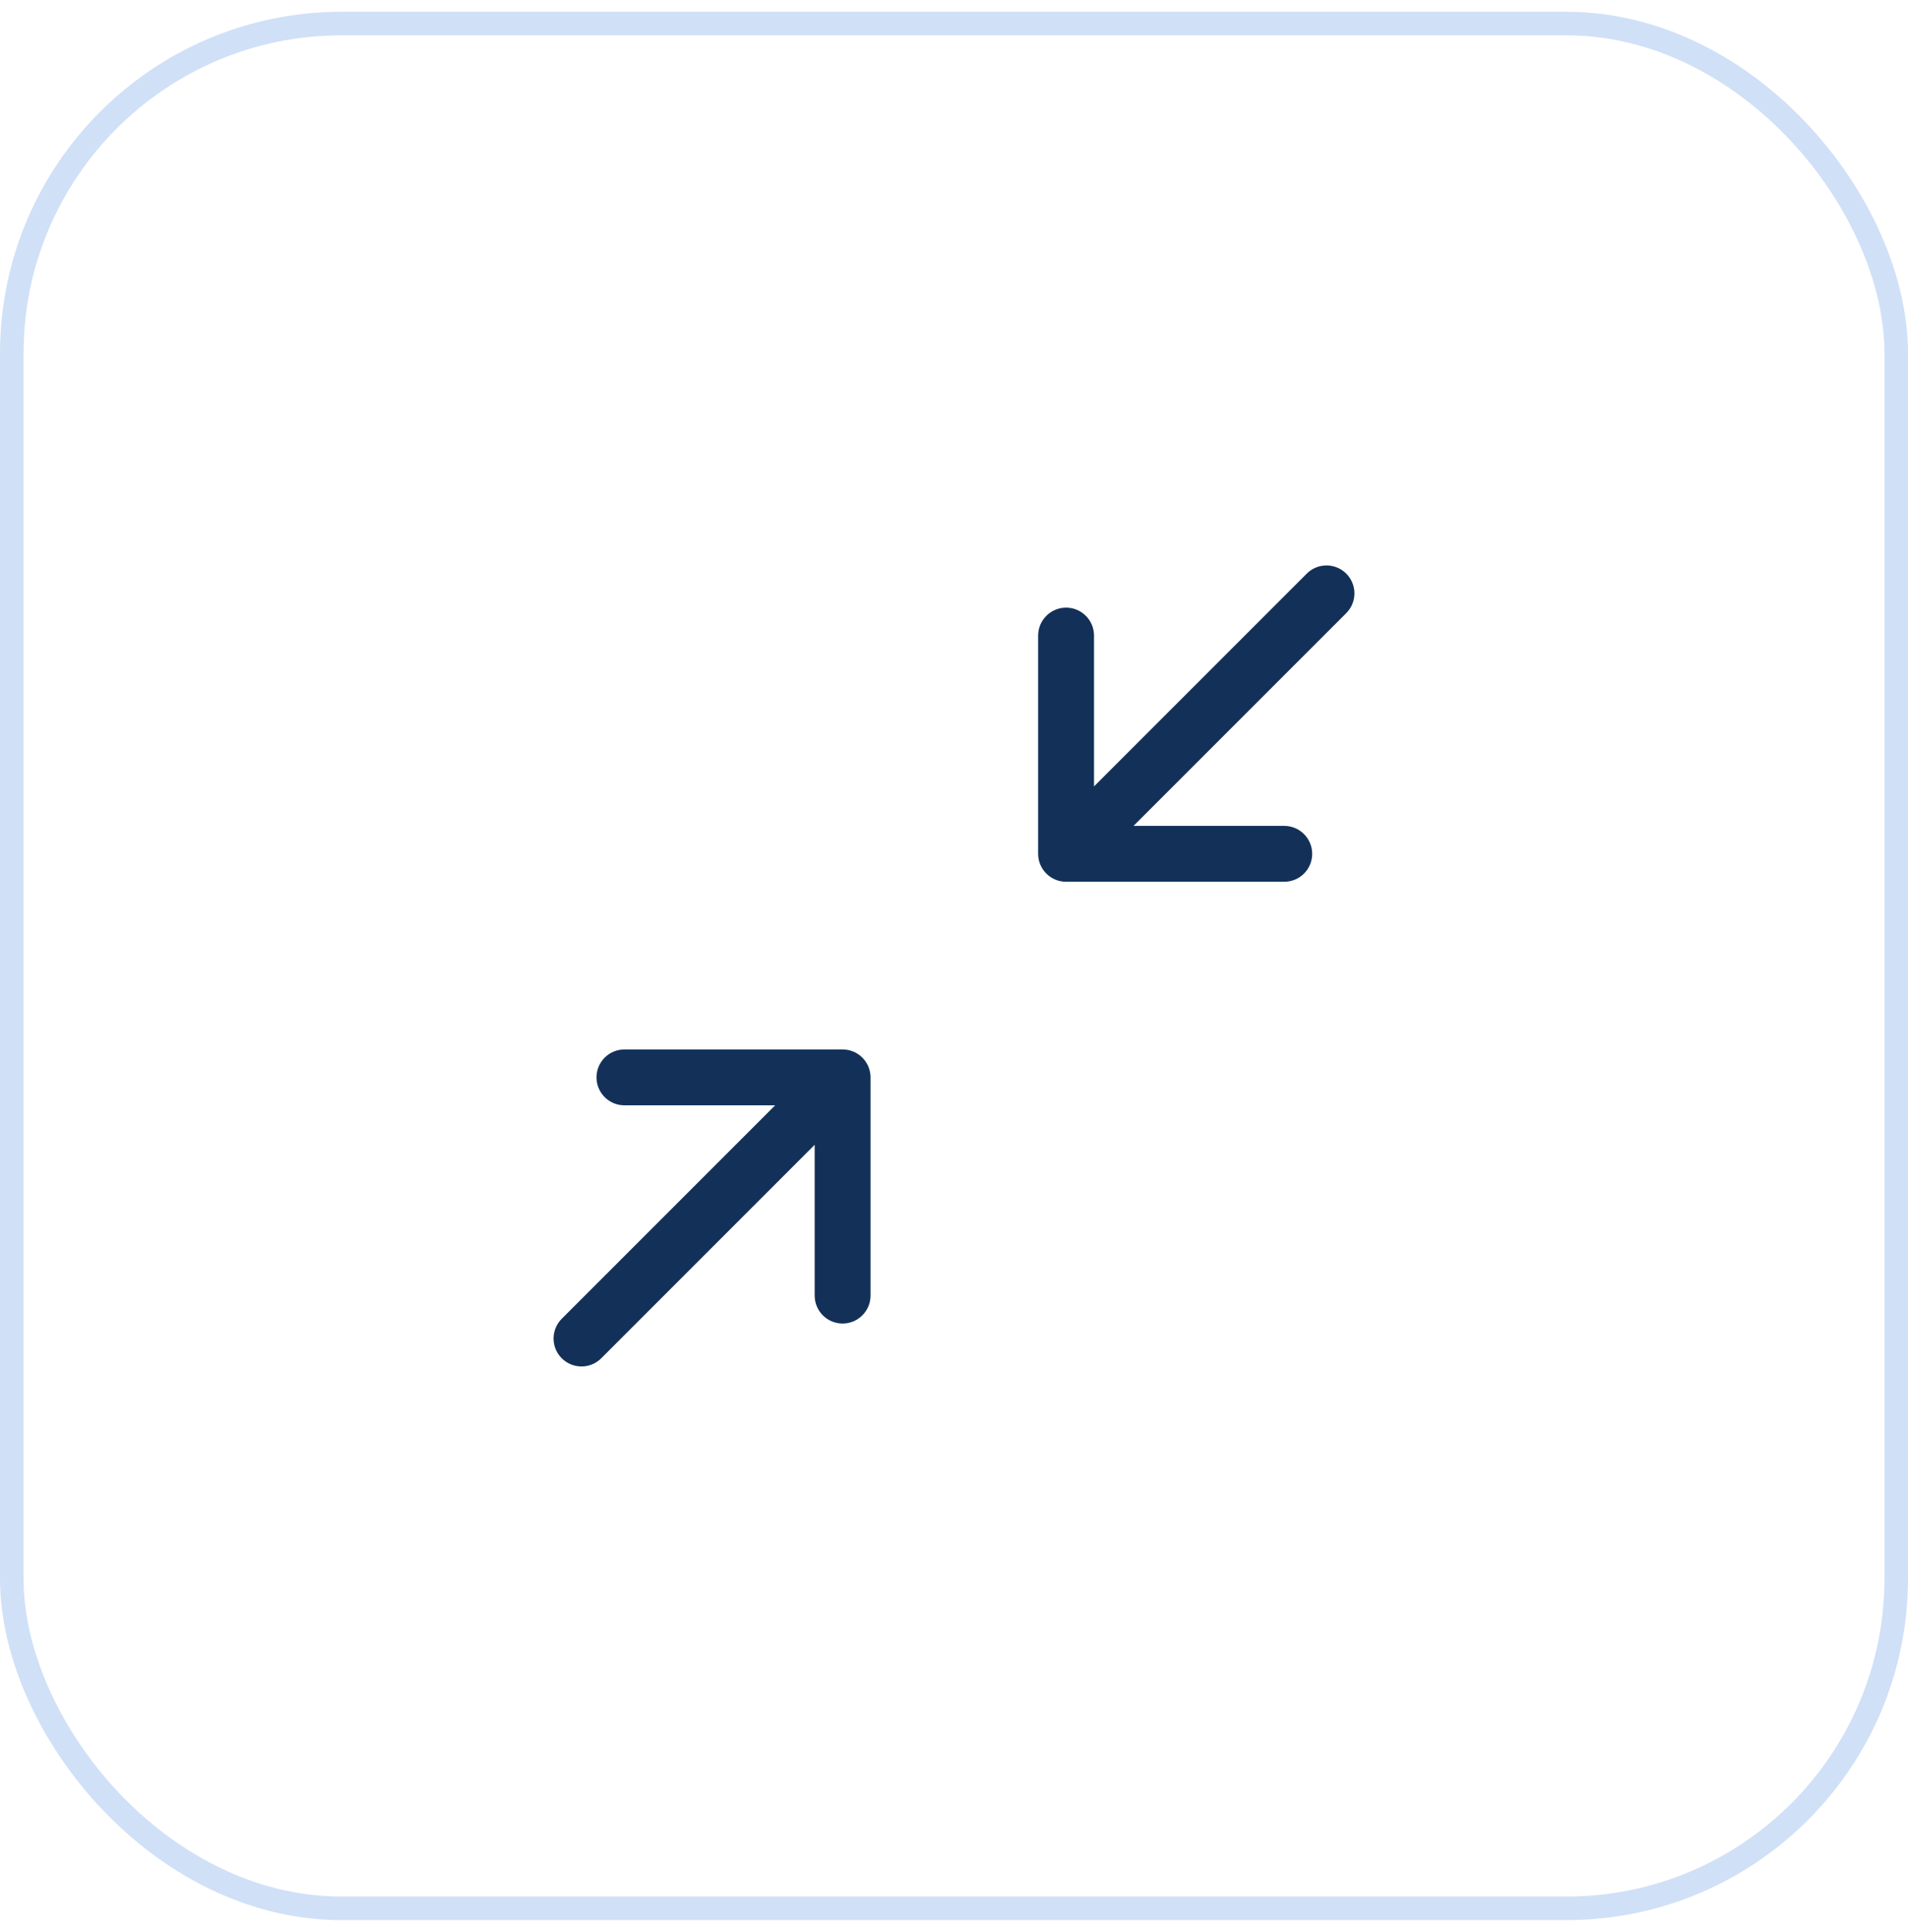
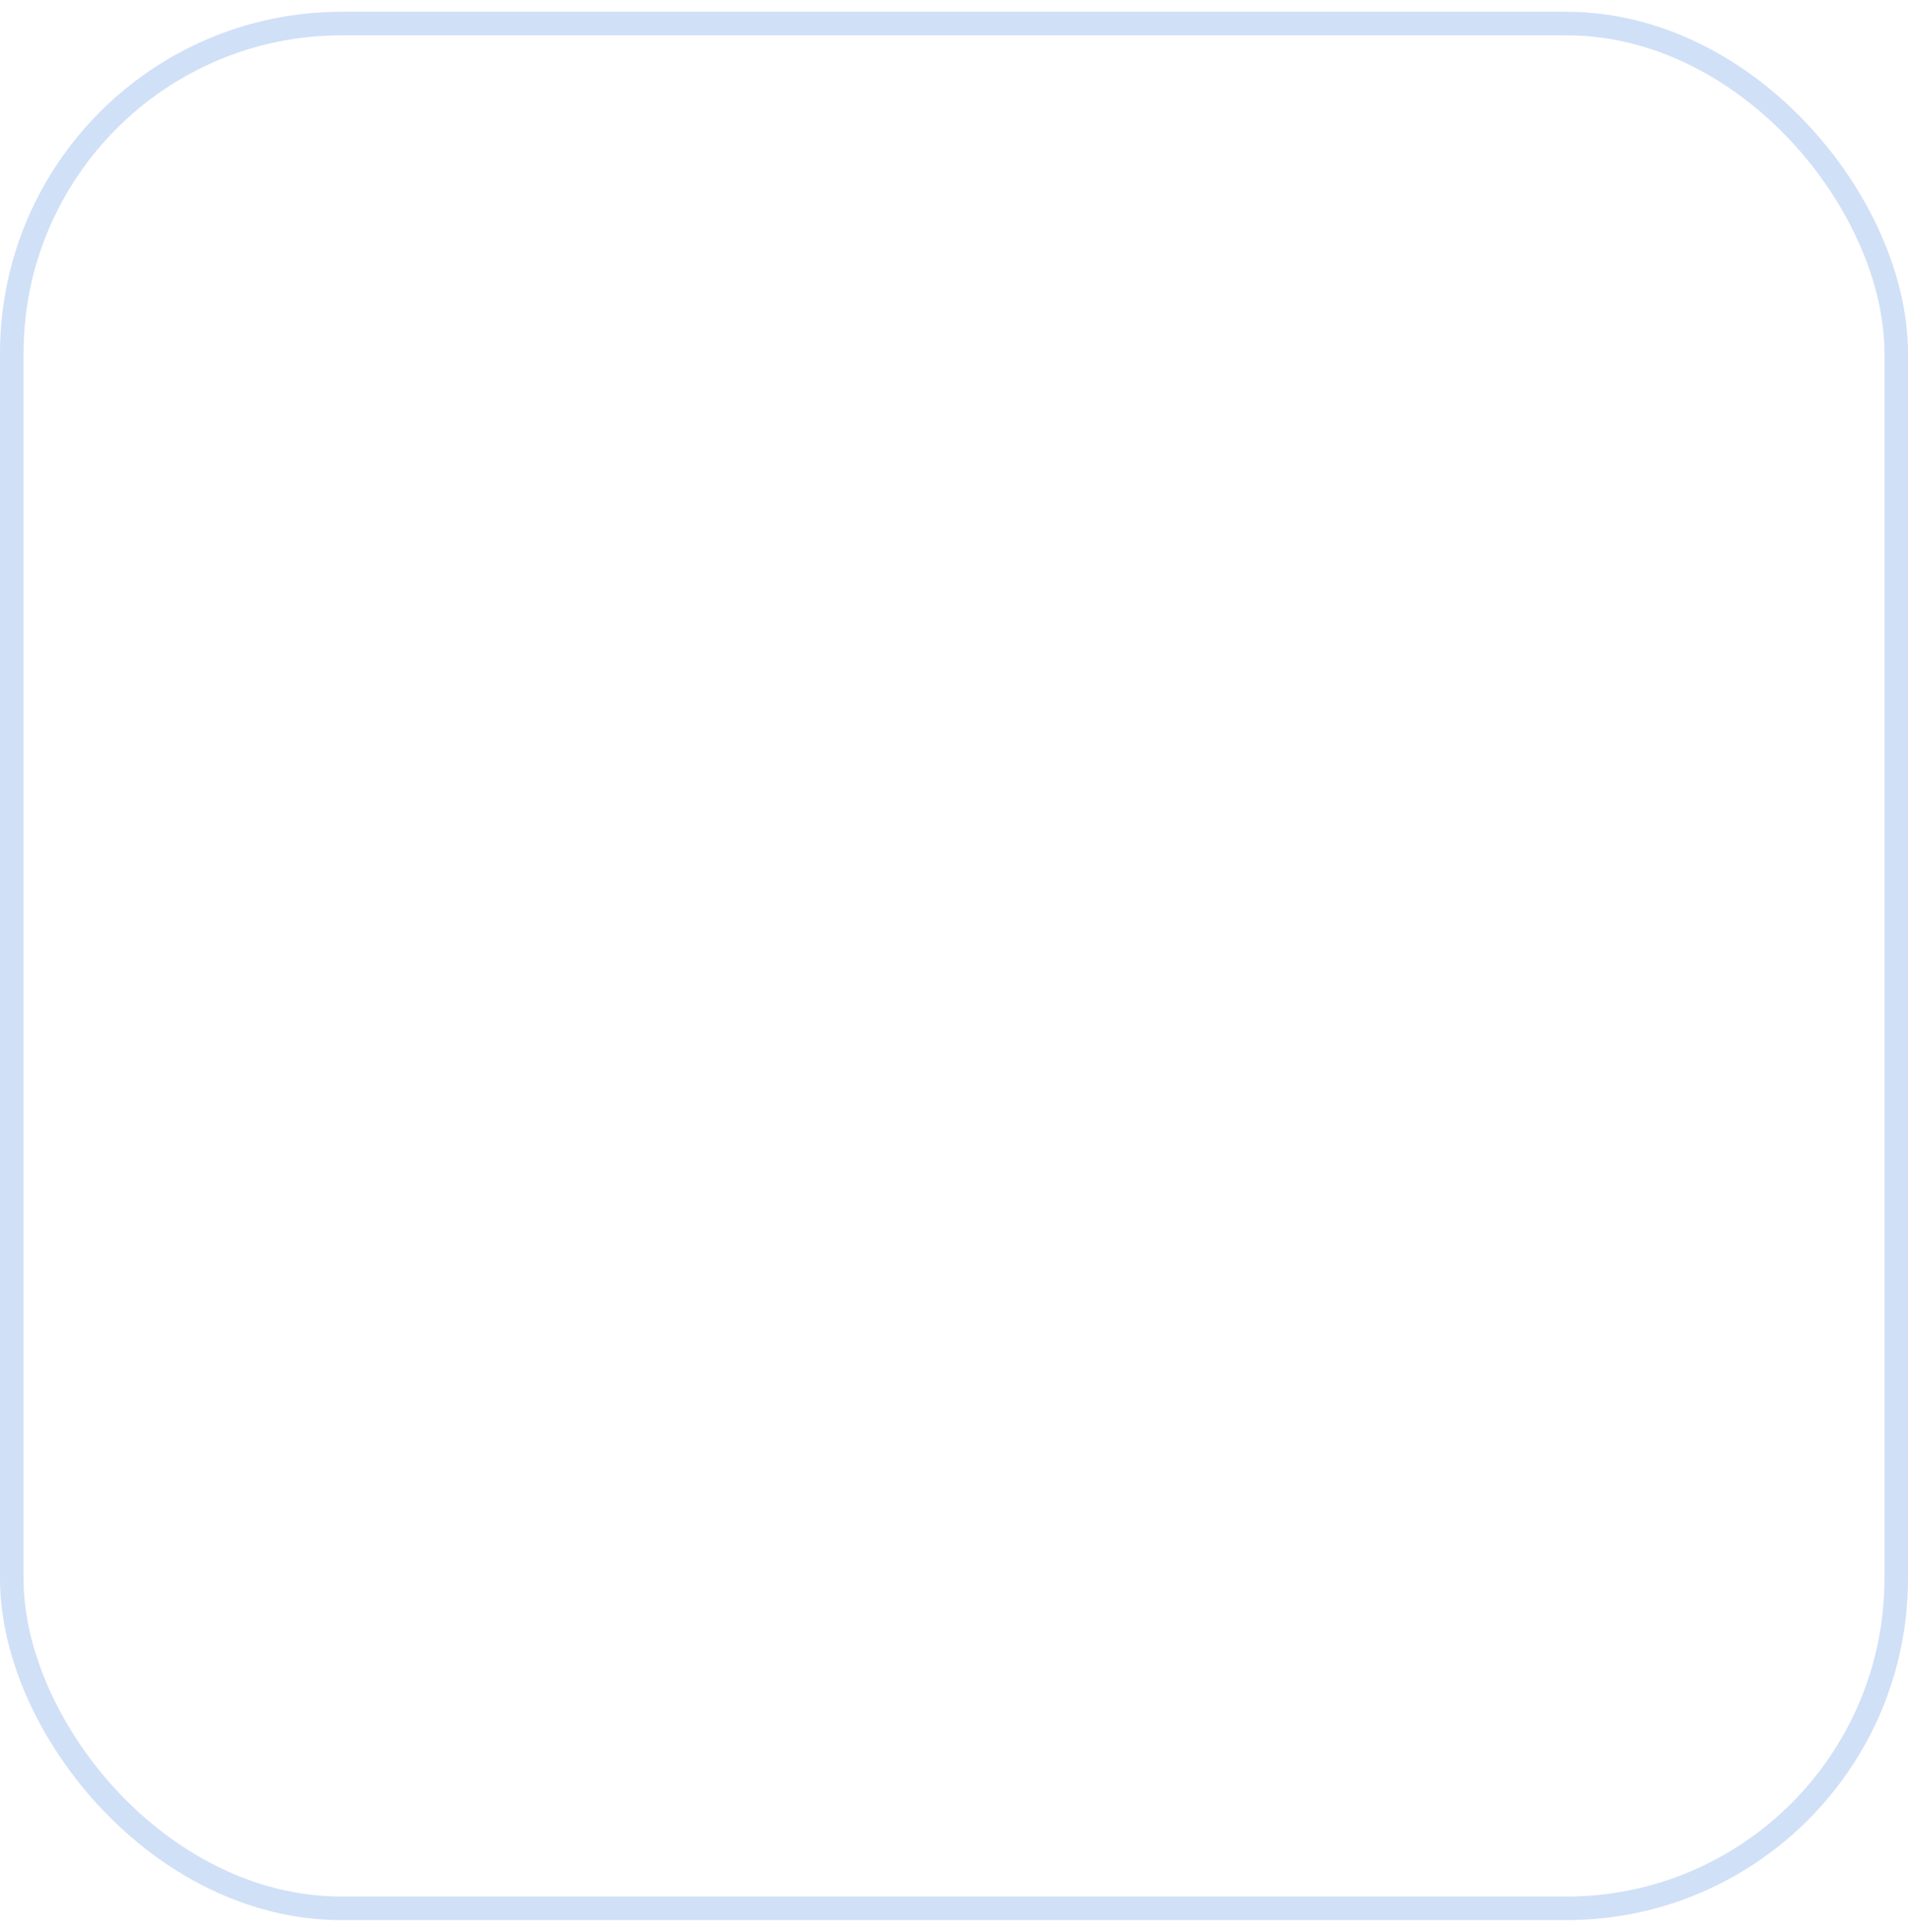
<svg xmlns="http://www.w3.org/2000/svg" width="81" height="82" viewBox="0 0 81 82" fill="none">
  <g opacity="0.2">
    <rect x="0.5" y="1" width="80" height="80" rx="14" stroke="#1565D8" />
  </g>
-   <path d="M54.52 37.427C54.835 37.427 55.136 37.302 55.359 37.08C55.581 36.858 55.706 36.556 55.706 36.241C55.706 35.927 55.581 35.625 55.359 35.403C55.136 35.18 54.835 35.055 54.52 35.055H48.122L57.167 26.01C57.383 25.786 57.503 25.486 57.5 25.175C57.497 24.864 57.372 24.567 57.152 24.347C56.932 24.127 56.635 24.003 56.324 24C56.013 23.997 55.713 24.117 55.49 24.333L46.444 33.379V26.977C46.444 26.663 46.32 26.361 46.097 26.139C45.875 25.916 45.573 25.791 45.258 25.791C44.944 25.791 44.642 25.916 44.42 26.139C44.197 26.361 44.072 26.663 44.072 26.977V36.241C44.072 36.896 44.604 37.427 45.258 37.427H54.52ZM26.509 44.544C26.194 44.544 25.893 44.669 25.67 44.891C25.448 45.113 25.323 45.415 25.323 45.73C25.323 46.044 25.448 46.346 25.67 46.568C25.893 46.791 26.194 46.916 26.509 46.916H32.907L23.862 55.961C23.748 56.071 23.658 56.202 23.596 56.346C23.534 56.491 23.501 56.647 23.5 56.804C23.499 56.962 23.529 57.118 23.588 57.264C23.648 57.409 23.736 57.542 23.848 57.653C23.959 57.764 24.092 57.852 24.237 57.912C24.383 57.971 24.539 58.001 24.697 58C24.854 57.998 25.01 57.966 25.155 57.904C25.299 57.841 25.43 57.751 25.539 57.638L34.585 48.592V54.992C34.585 55.306 34.71 55.608 34.932 55.831C35.154 56.053 35.456 56.178 35.771 56.178C36.085 56.178 36.387 56.053 36.609 55.831C36.832 55.608 36.957 55.306 36.957 54.992V45.73C36.957 45.415 36.832 45.113 36.609 44.891C36.387 44.669 36.085 44.544 35.771 44.544H26.509Z" fill="#133158" />
</svg>